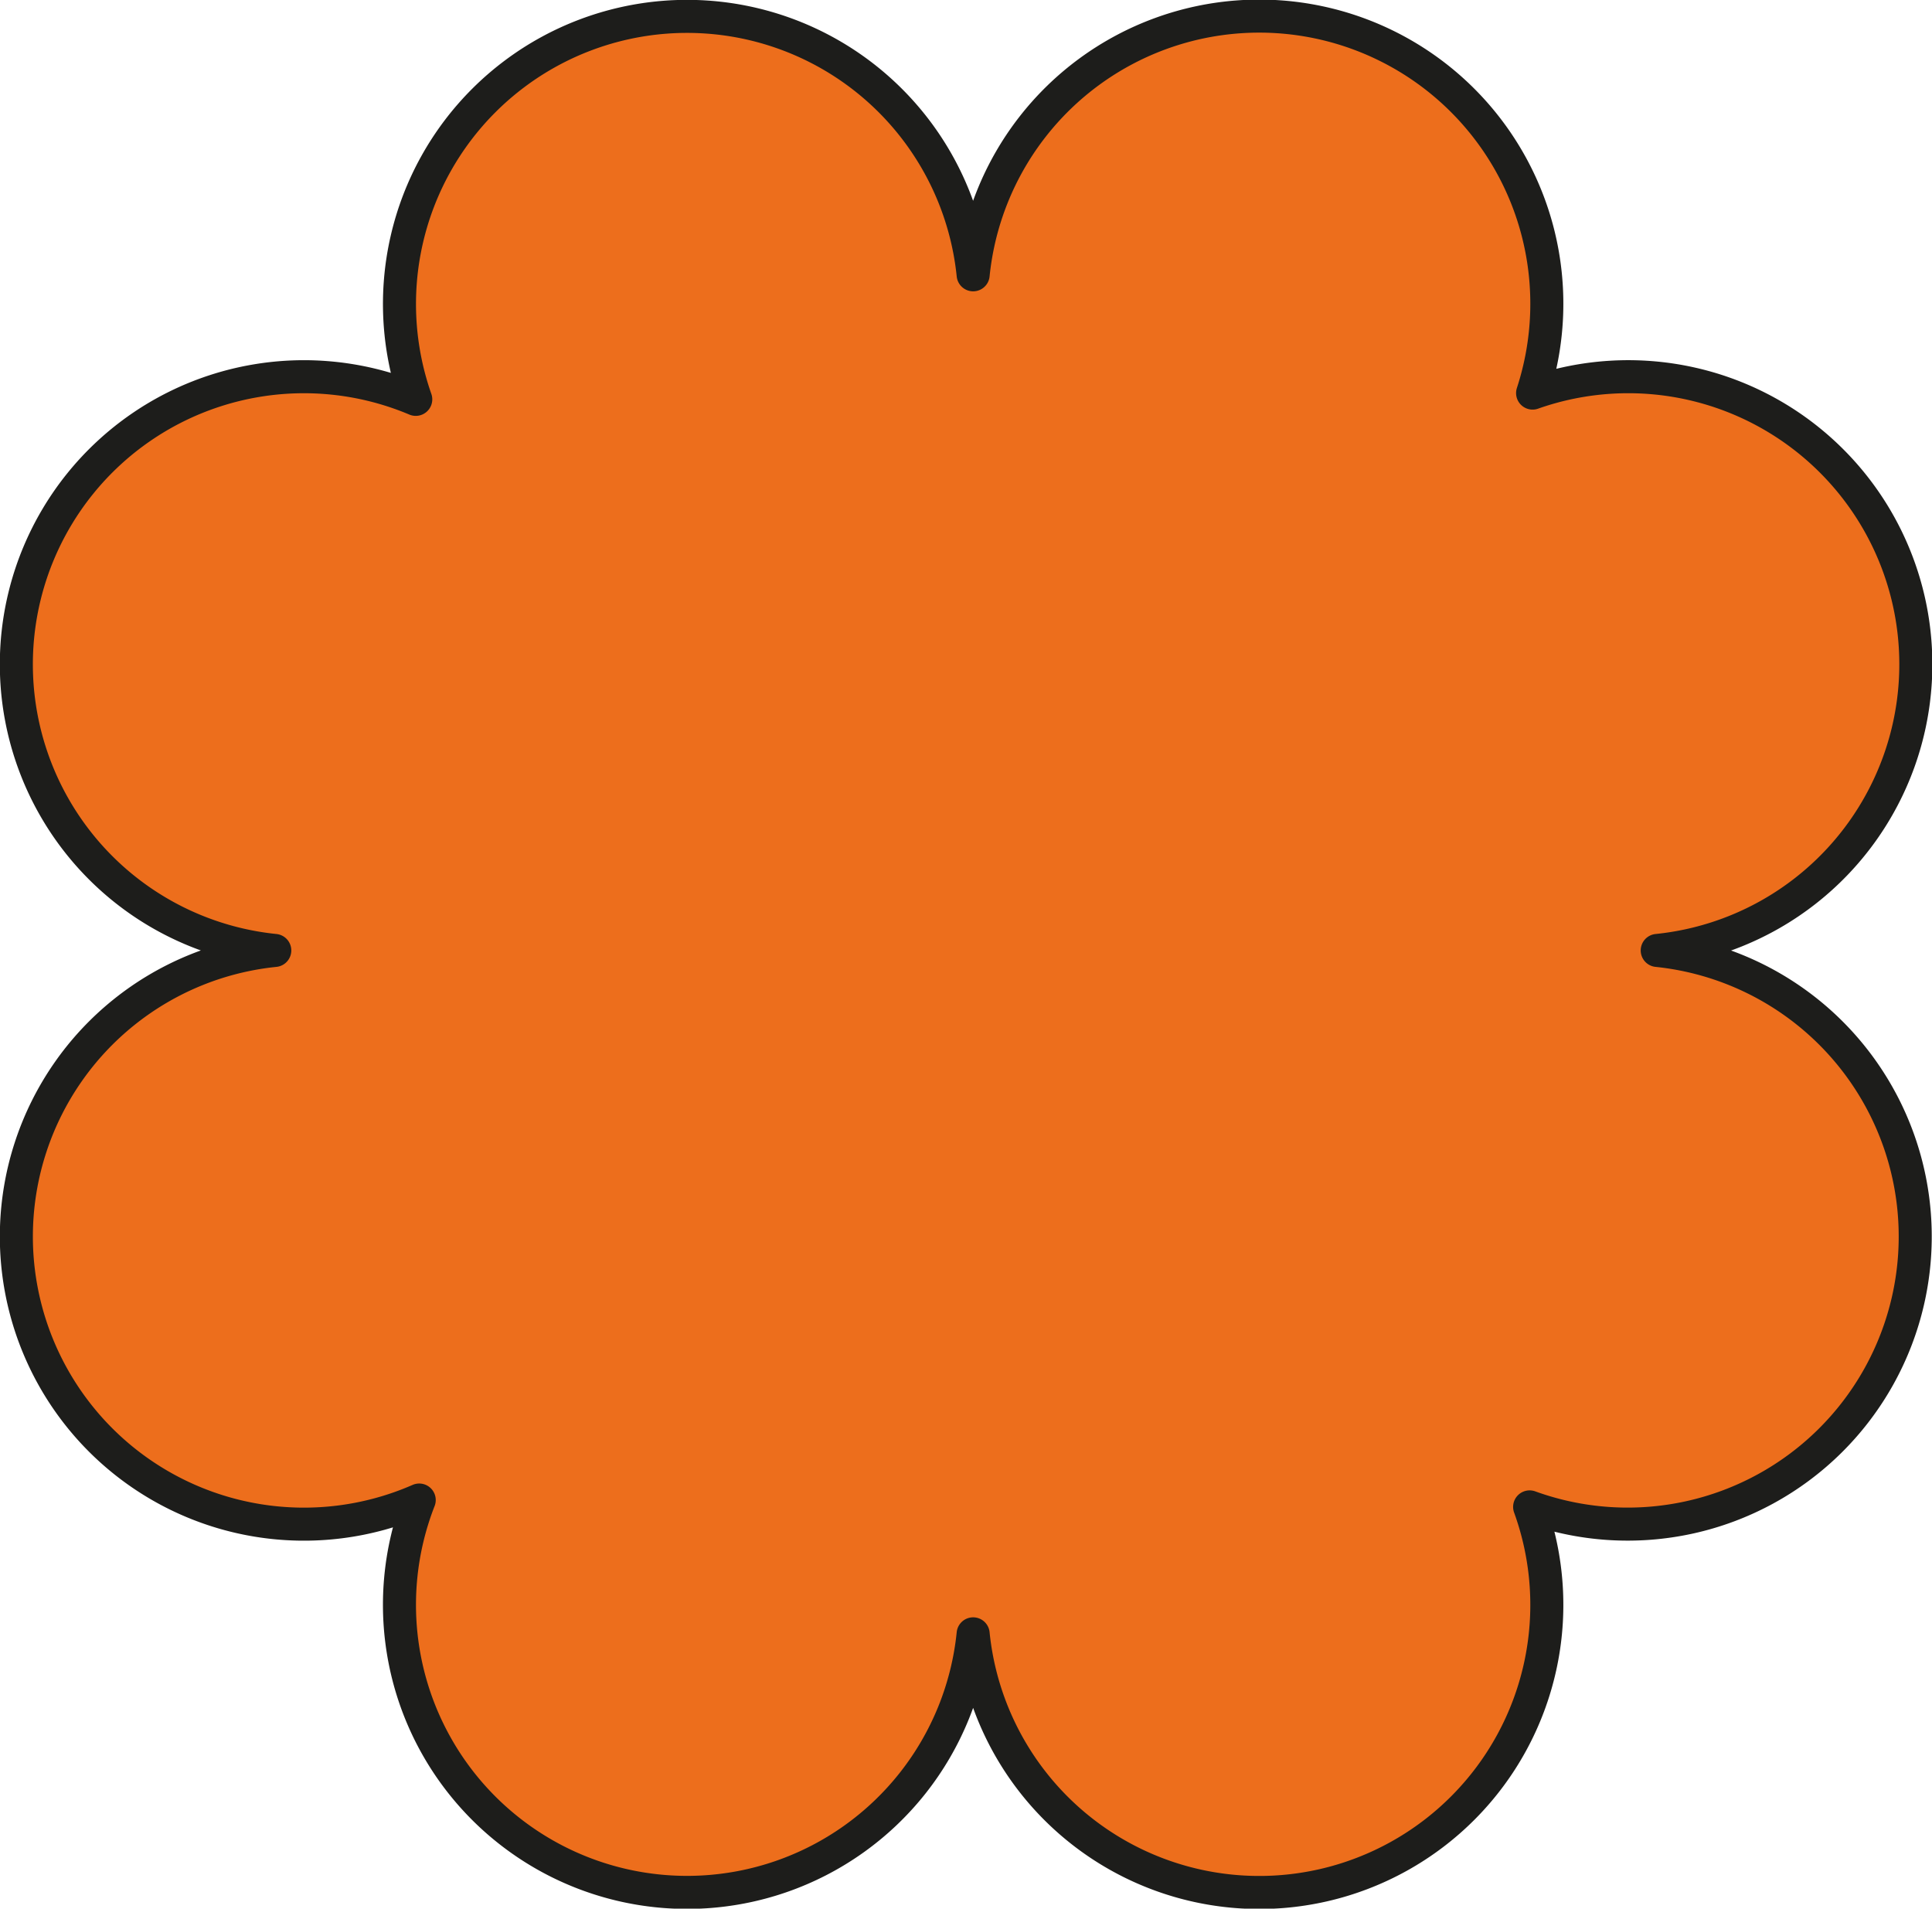
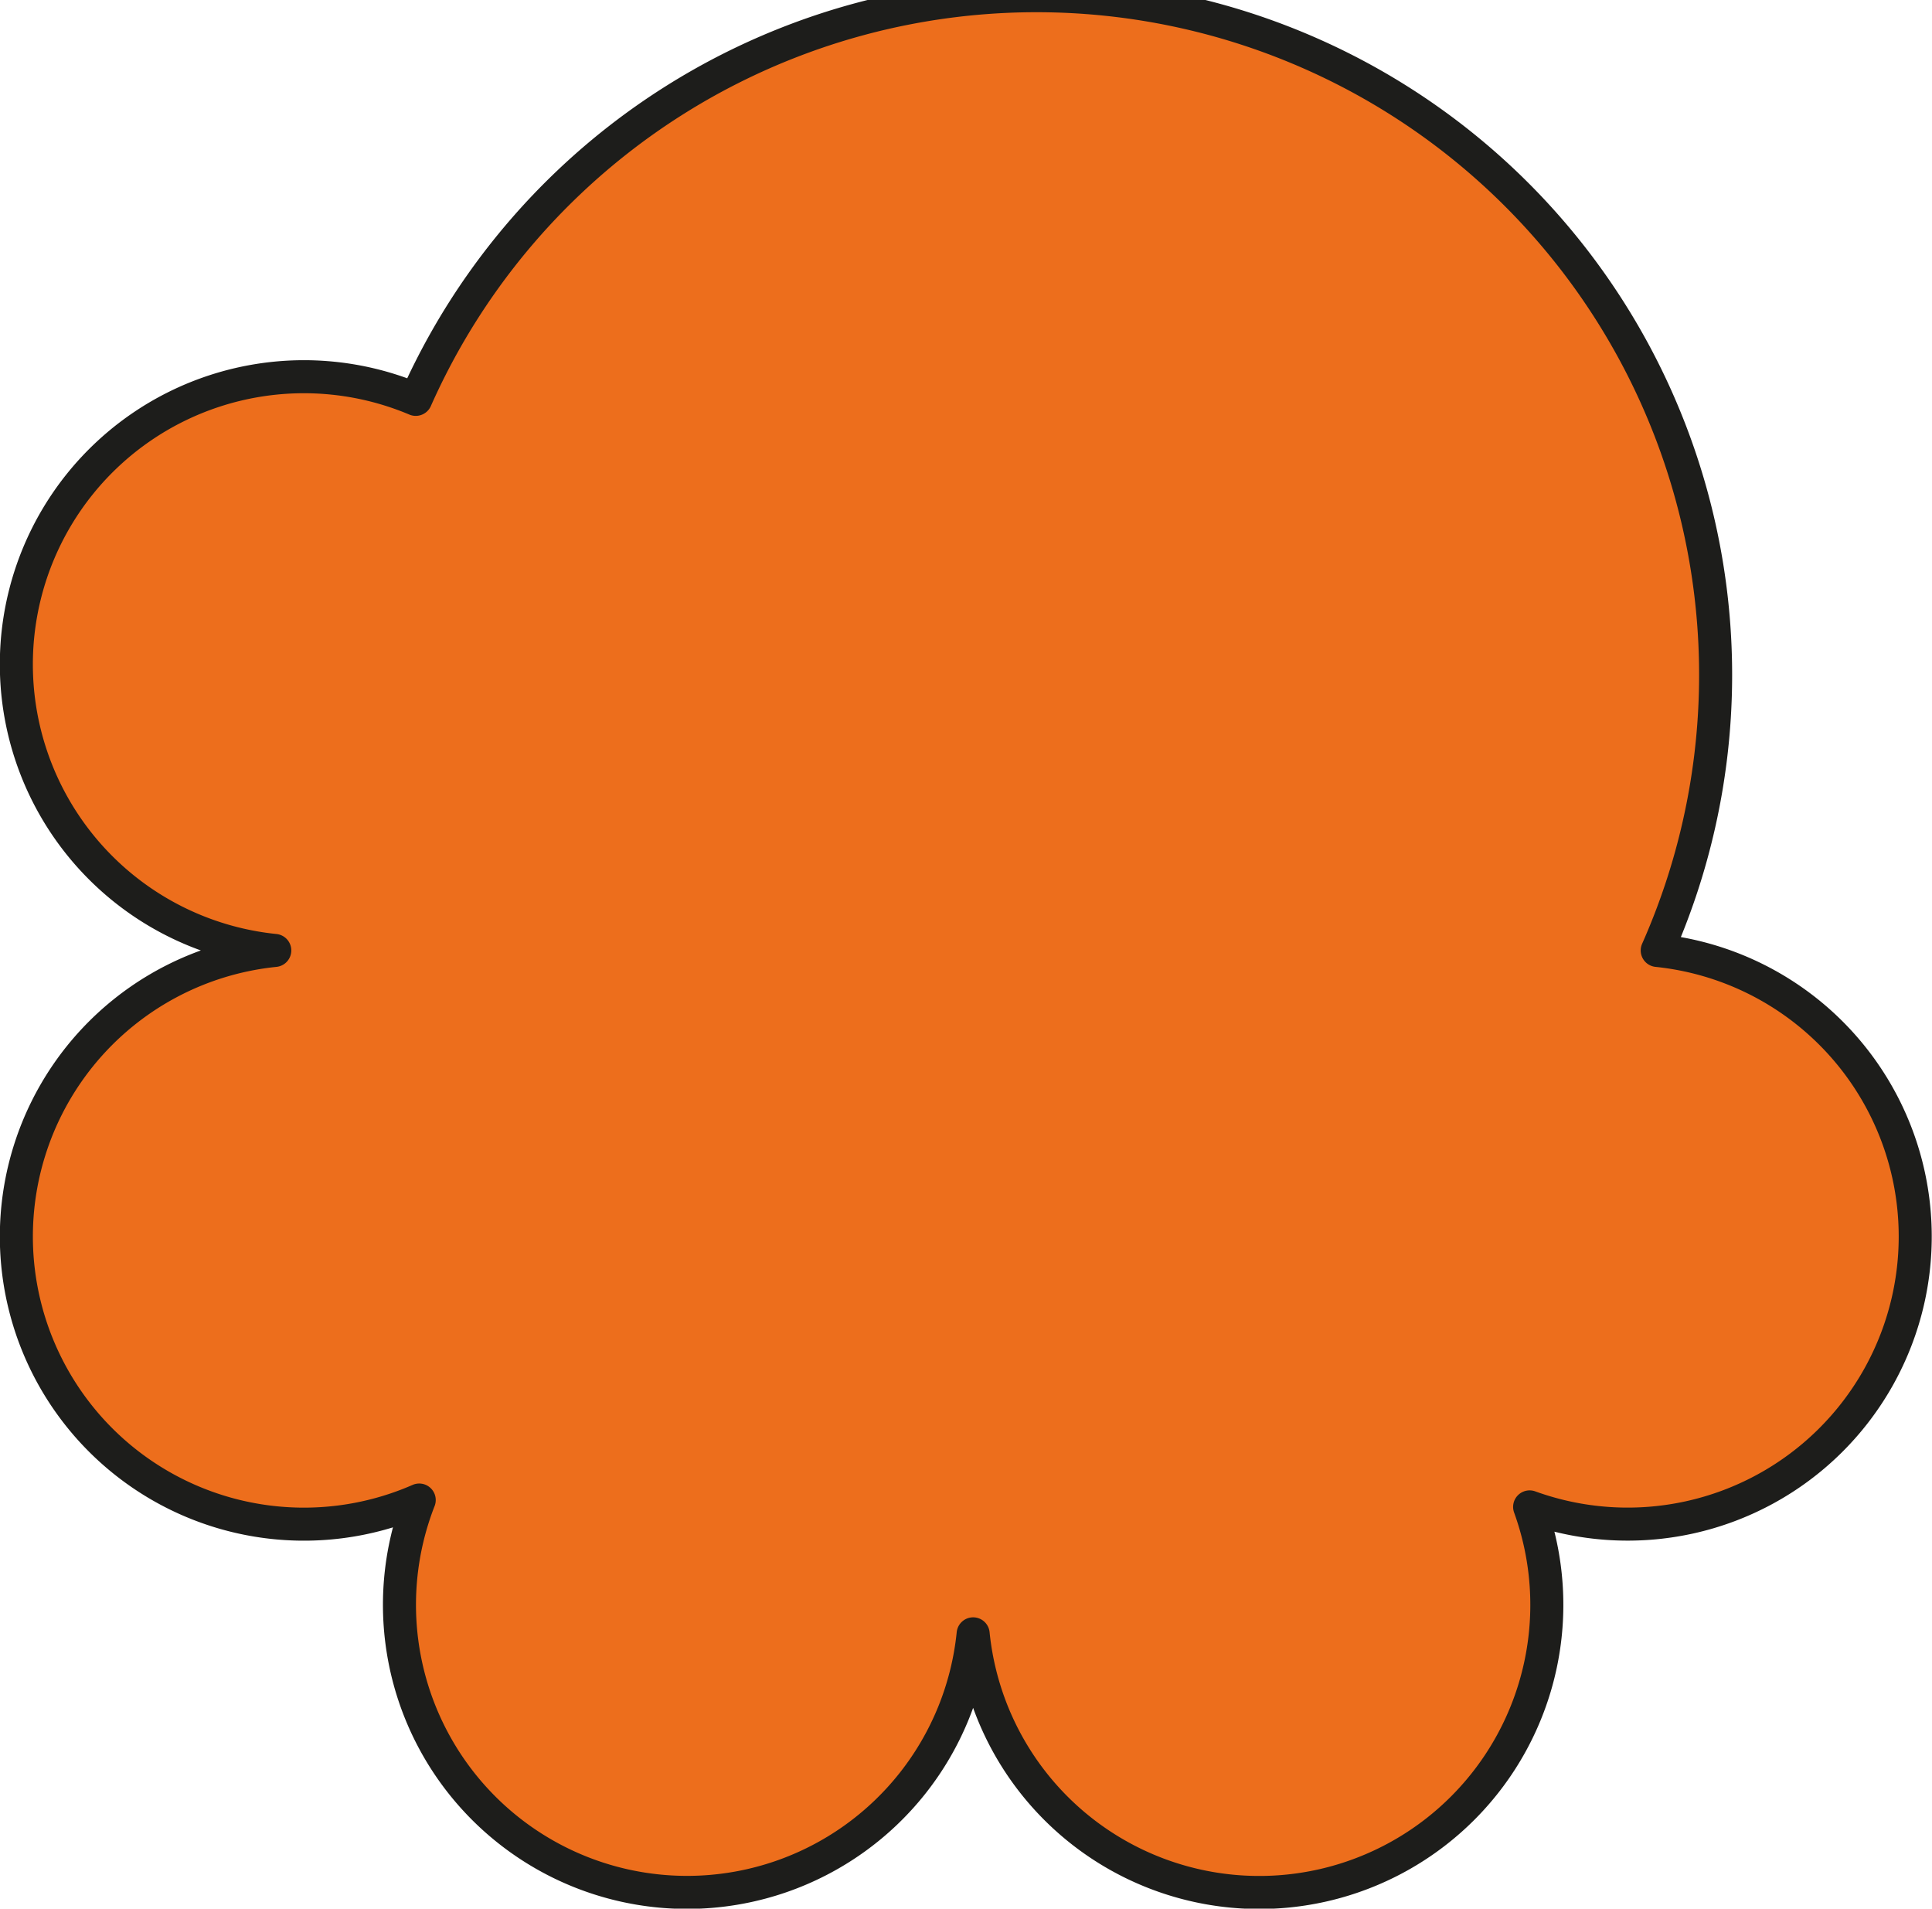
<svg xmlns="http://www.w3.org/2000/svg" id="Layer_1" data-name="Layer 1" viewBox="0 0 233.93 231.08">
  <defs>
    <style>.cls-1{fill:#ed6e1c;stroke:#1d1d1b;stroke-linecap:round;stroke-linejoin:round;stroke-width:4px;}</style>
  </defs>
-   <path class="cls-1" d="M200.66,115.07a34.82,34.82,0,1,0-15.09-67.48,34.82,34.82,0,1,0-67.74-14.32A34.82,34.82,0,1,0,50.34,48.35a34.82,34.82,0,1,0-17.07,66.72,34.82,34.82,0,1,0,17.49,66.54,34.82,34.82,0,1,0,67.07,16.2,34.82,34.82,0,1,0,67.38-15.37,34.82,34.82,0,1,0,15.45-67.37Z" />
+   <path class="cls-1" d="M200.66,115.07A34.82,34.82,0,1,0,50.34,48.35a34.82,34.82,0,1,0-17.07,66.72,34.82,34.82,0,1,0,17.49,66.54,34.82,34.82,0,1,0,67.07,16.2,34.82,34.82,0,1,0,67.38-15.37,34.82,34.82,0,1,0,15.45-67.37Z" />
</svg>